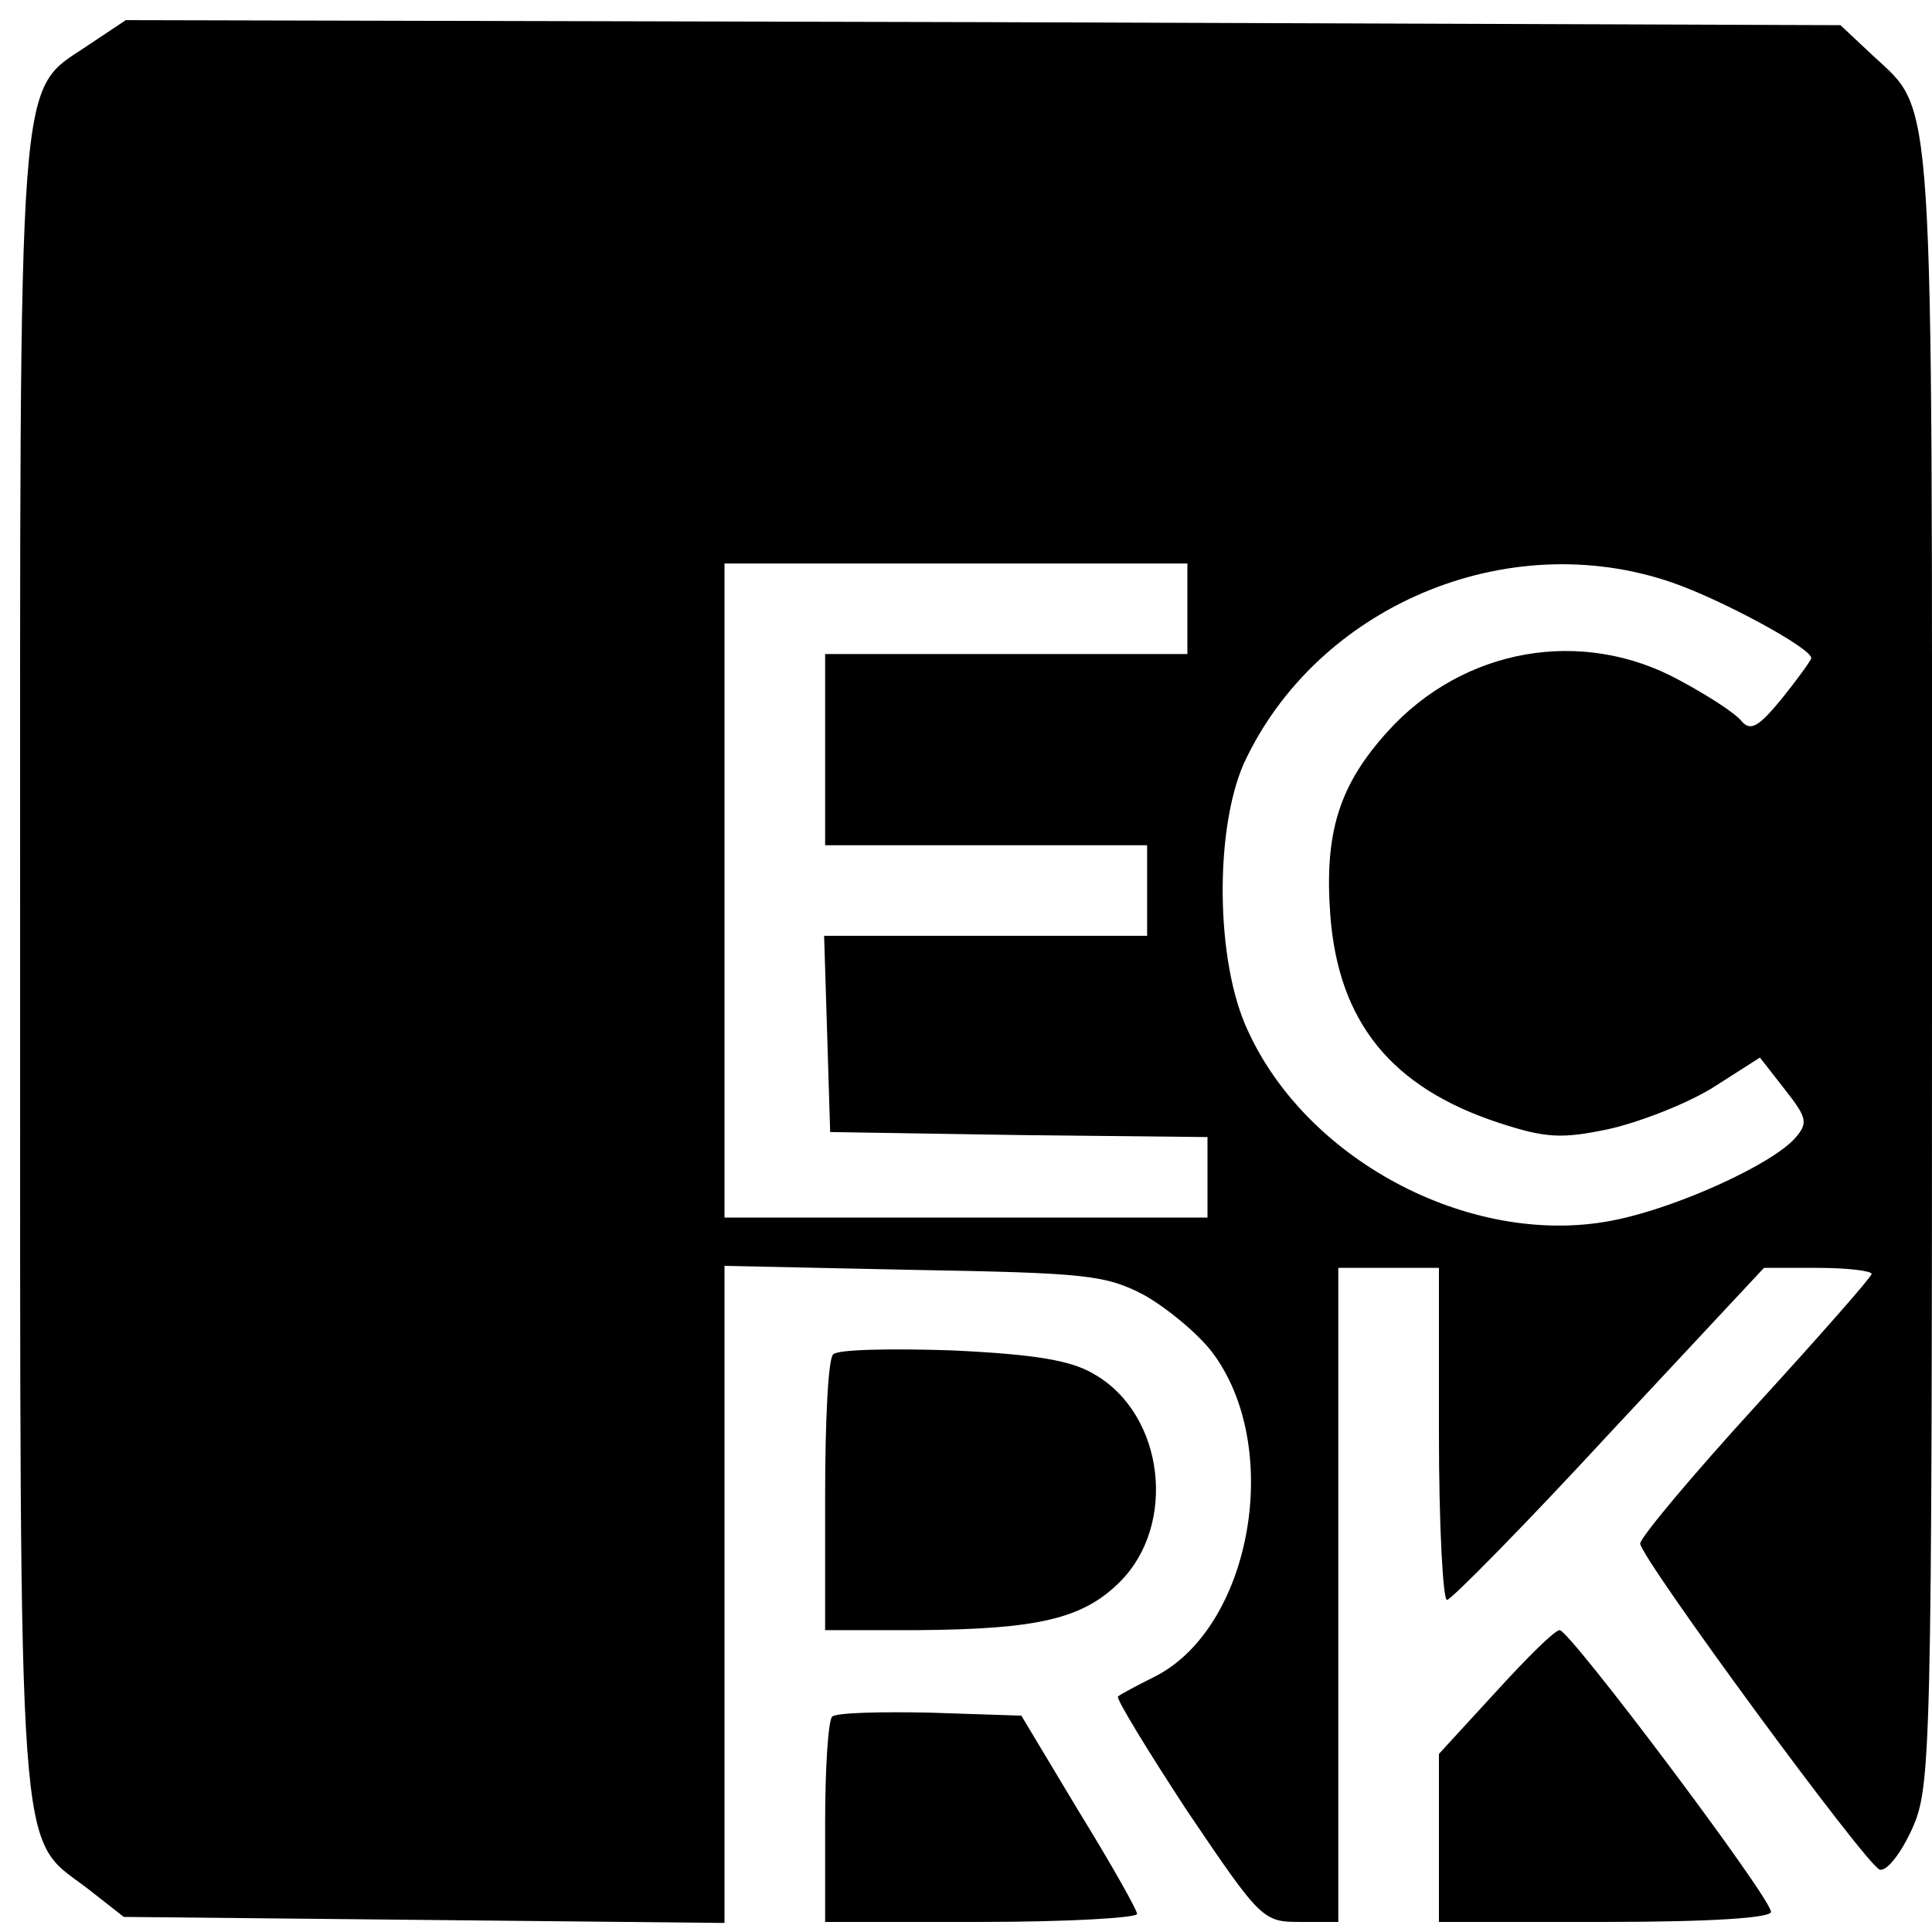
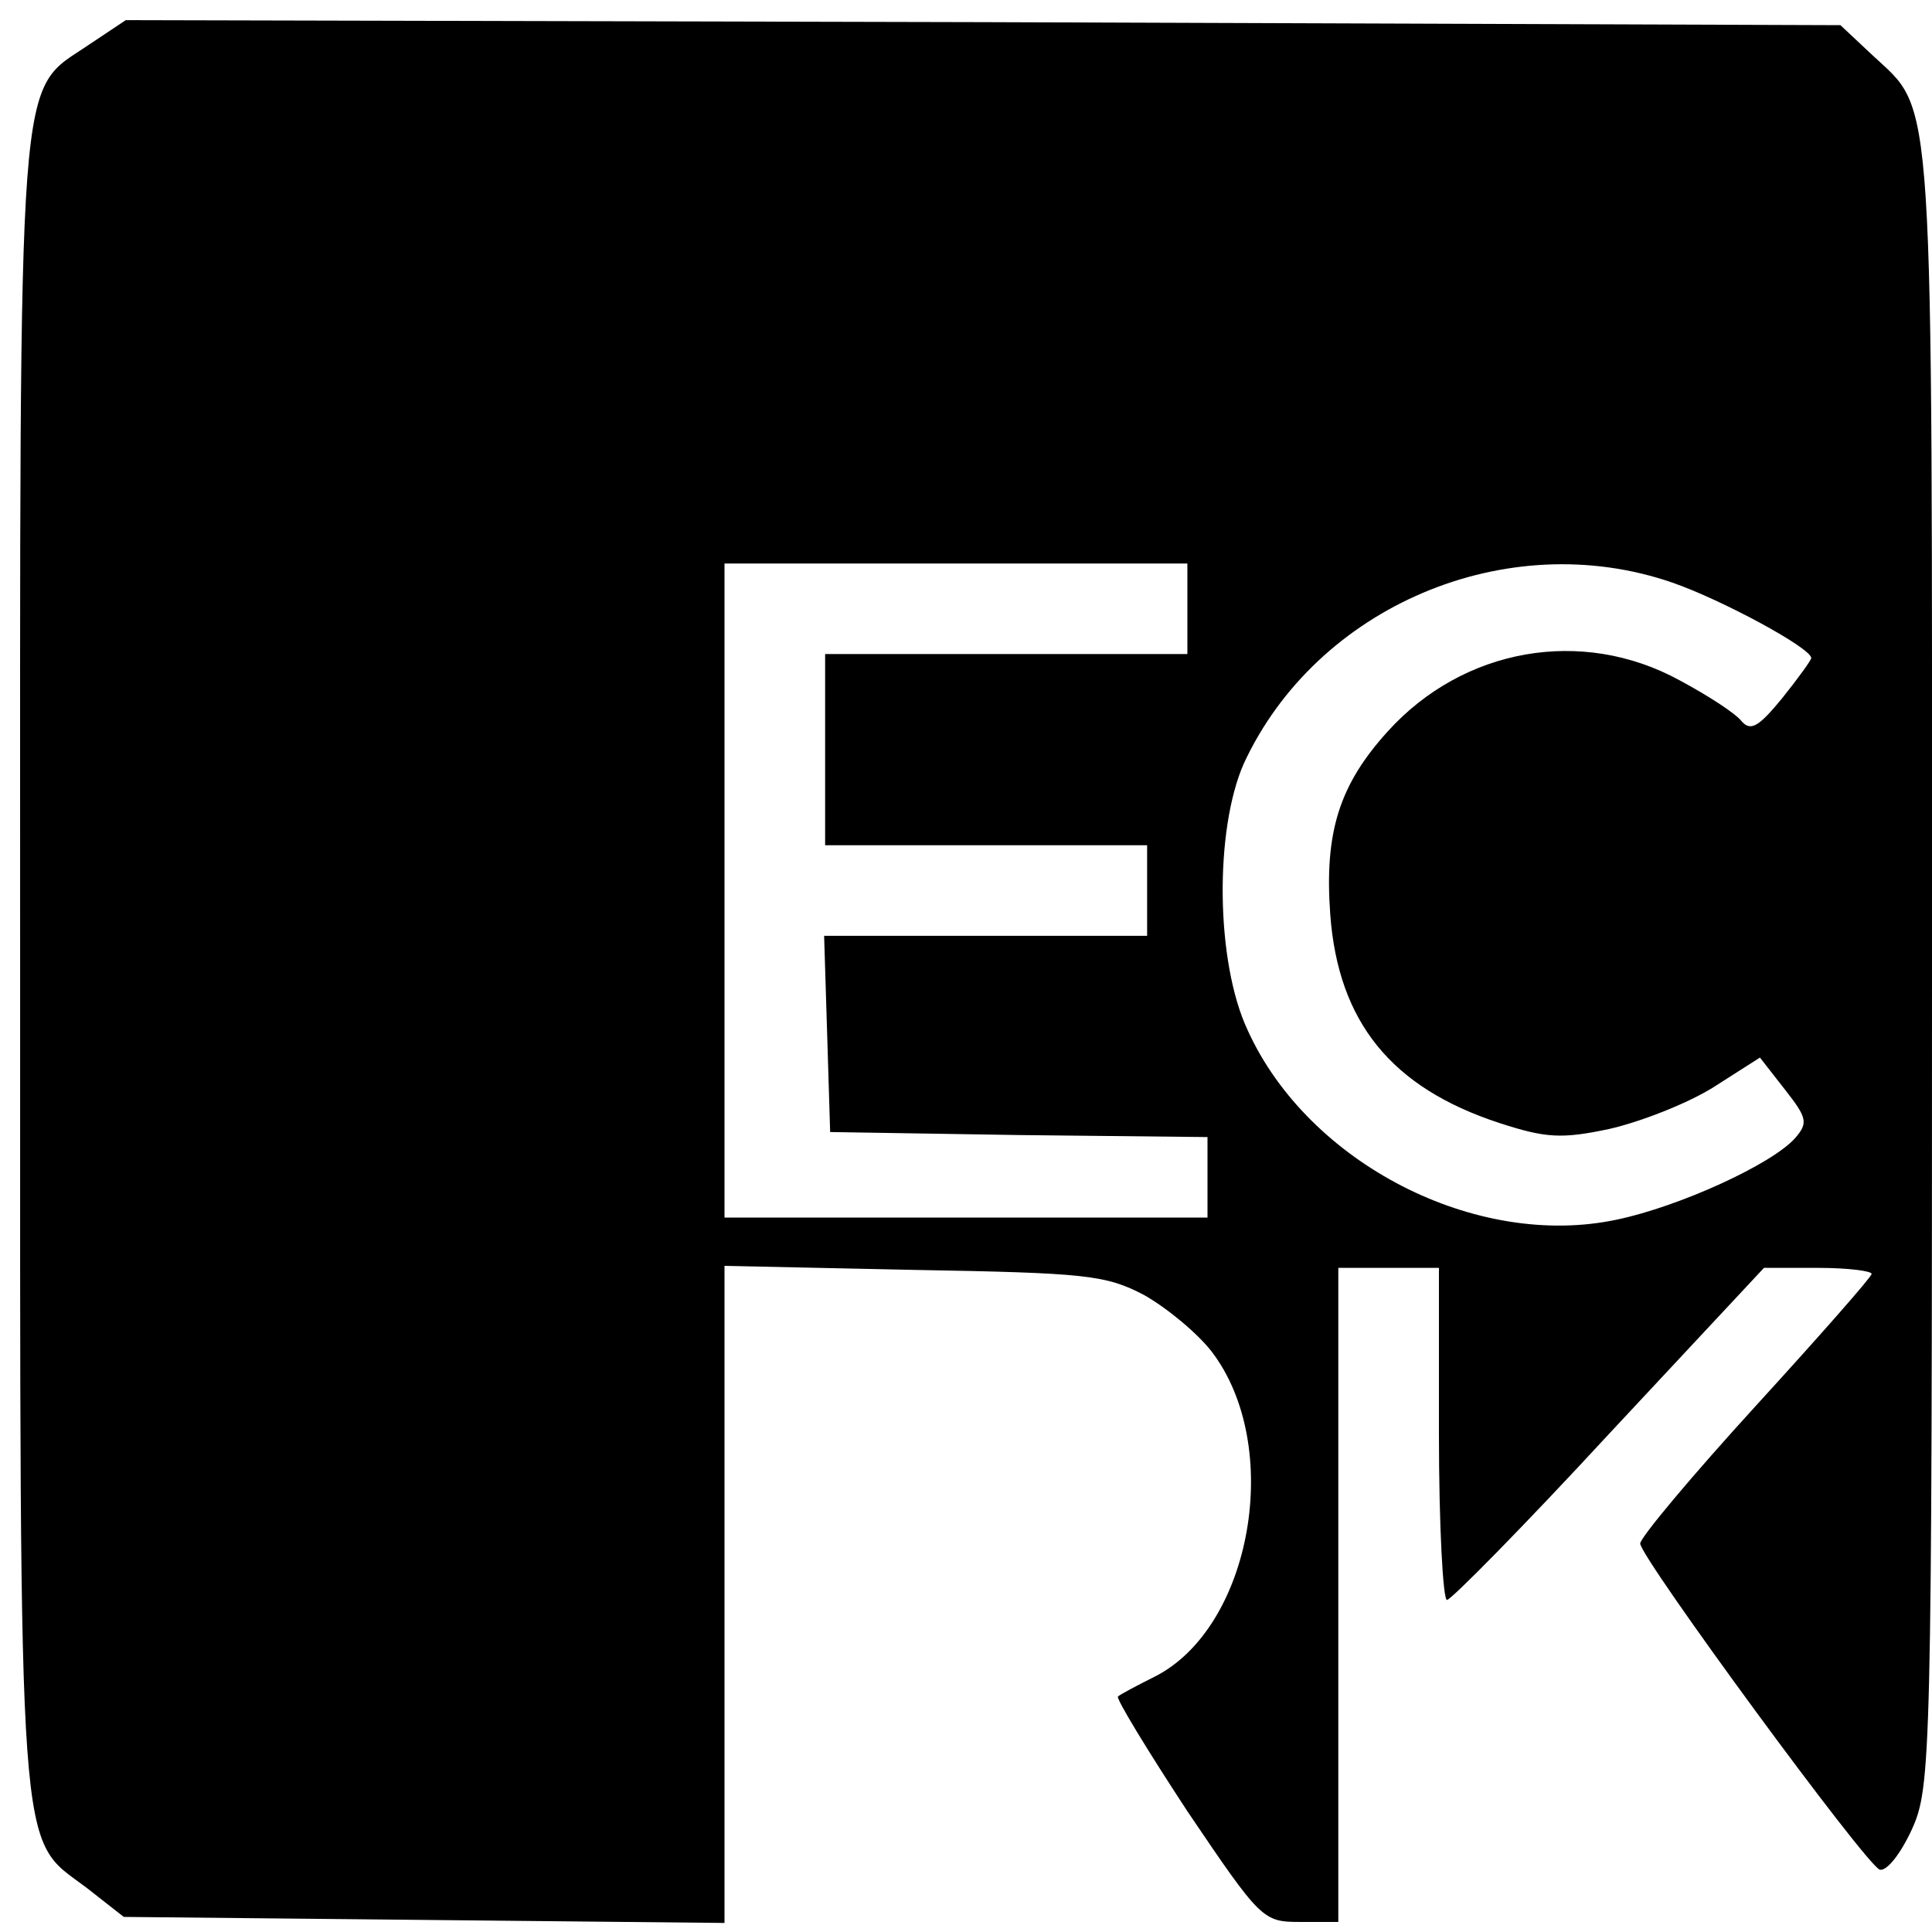
<svg xmlns="http://www.w3.org/2000/svg" version="1.0" width="192pt" height="192pt" viewBox="0 0 192 192" preserveAspectRatio="xMidYMid meet">
  <g transform="translate(0,192) scale(0.1,-0.1)" fill="#000000" stroke="none">
    <path d="M89 1876 c-73 -50 -69 0 -69 -915 0 -909 -3 -865 66 -917 l37 -29 299 -3 298 -3 0 326 0 327 188 -4 c171 -3 191 -5 229 -25 23 -13 53 -38 67 -56 72 -94 40 -274 -56 -323 -18 -9 -35 -18 -37 -20 -2 -2 29 -53 69 -114 73 -108 75 -110 112 -110 l38 0 0 325 0 325 50 0 50 0 0 -165 c0 -91 4 -165 8 -165 4 0 77 74 161 165 l154 165 54 0 c29 0 53 -3 53 -6 0 -3 -52 -62 -115 -131 -63 -69 -115 -131 -115 -137 1 -15 224 -319 238 -324 7 -2 21 16 32 40 19 42 20 69 20 856 0 889 3 849 -59 907 l-32 30 -852 3 -852 2 -36 -24z m1091 -561 l0 -45 -180 0 -180 0 0 -95 0 -95 160 0 160 0 0 -45 0 -45 -160 0 -161 0 3 -97 3 -98 188 -3 187 -2 0 -40 0 -40 -240 0 -240 0 0 325 0 325 230 0 230 0 0 -45z m482 26 c49 -17 138 -65 138 -75 0 -2 -13 -20 -29 -40 -23 -28 -31 -33 -40 -23 -6 8 -34 26 -62 41 -97 53 -215 32 -290 -51 -48 -53 -63 -100 -57 -182 8 -107 61 -172 168 -207 46 -15 62 -16 109 -6 31 7 77 25 103 41 l47 30 25 -32 c22 -28 23 -33 10 -48 -23 -26 -115 -68 -177 -81 -140 -30 -307 56 -367 188 -32 68 -33 199 -4 265 72 156 261 237 426 180z" />
-     <path d="M828 574 c-5 -4 -8 -67 -8 -141 l0 -133 93 0 c118 1 163 11 200 48 57 57 44 166 -25 206 -23 14 -58 20 -142 24 -61 2 -114 1 -118 -4z" />
-     <path d="M1486 238 l-56 -61 0 -84 0 -83 165 0 c105 0 165 4 165 10 0 14 -200 280 -210 280 -5 0 -33 -28 -64 -62z" />
-     <path d="M827 214 c-4 -4 -7 -52 -7 -106 l0 -98 155 0 c85 0 155 4 155 8 0 4 -26 50 -58 102 l-57 95 -91 3 c-49 1 -93 0 -97 -4z" />
  </g>
</svg>